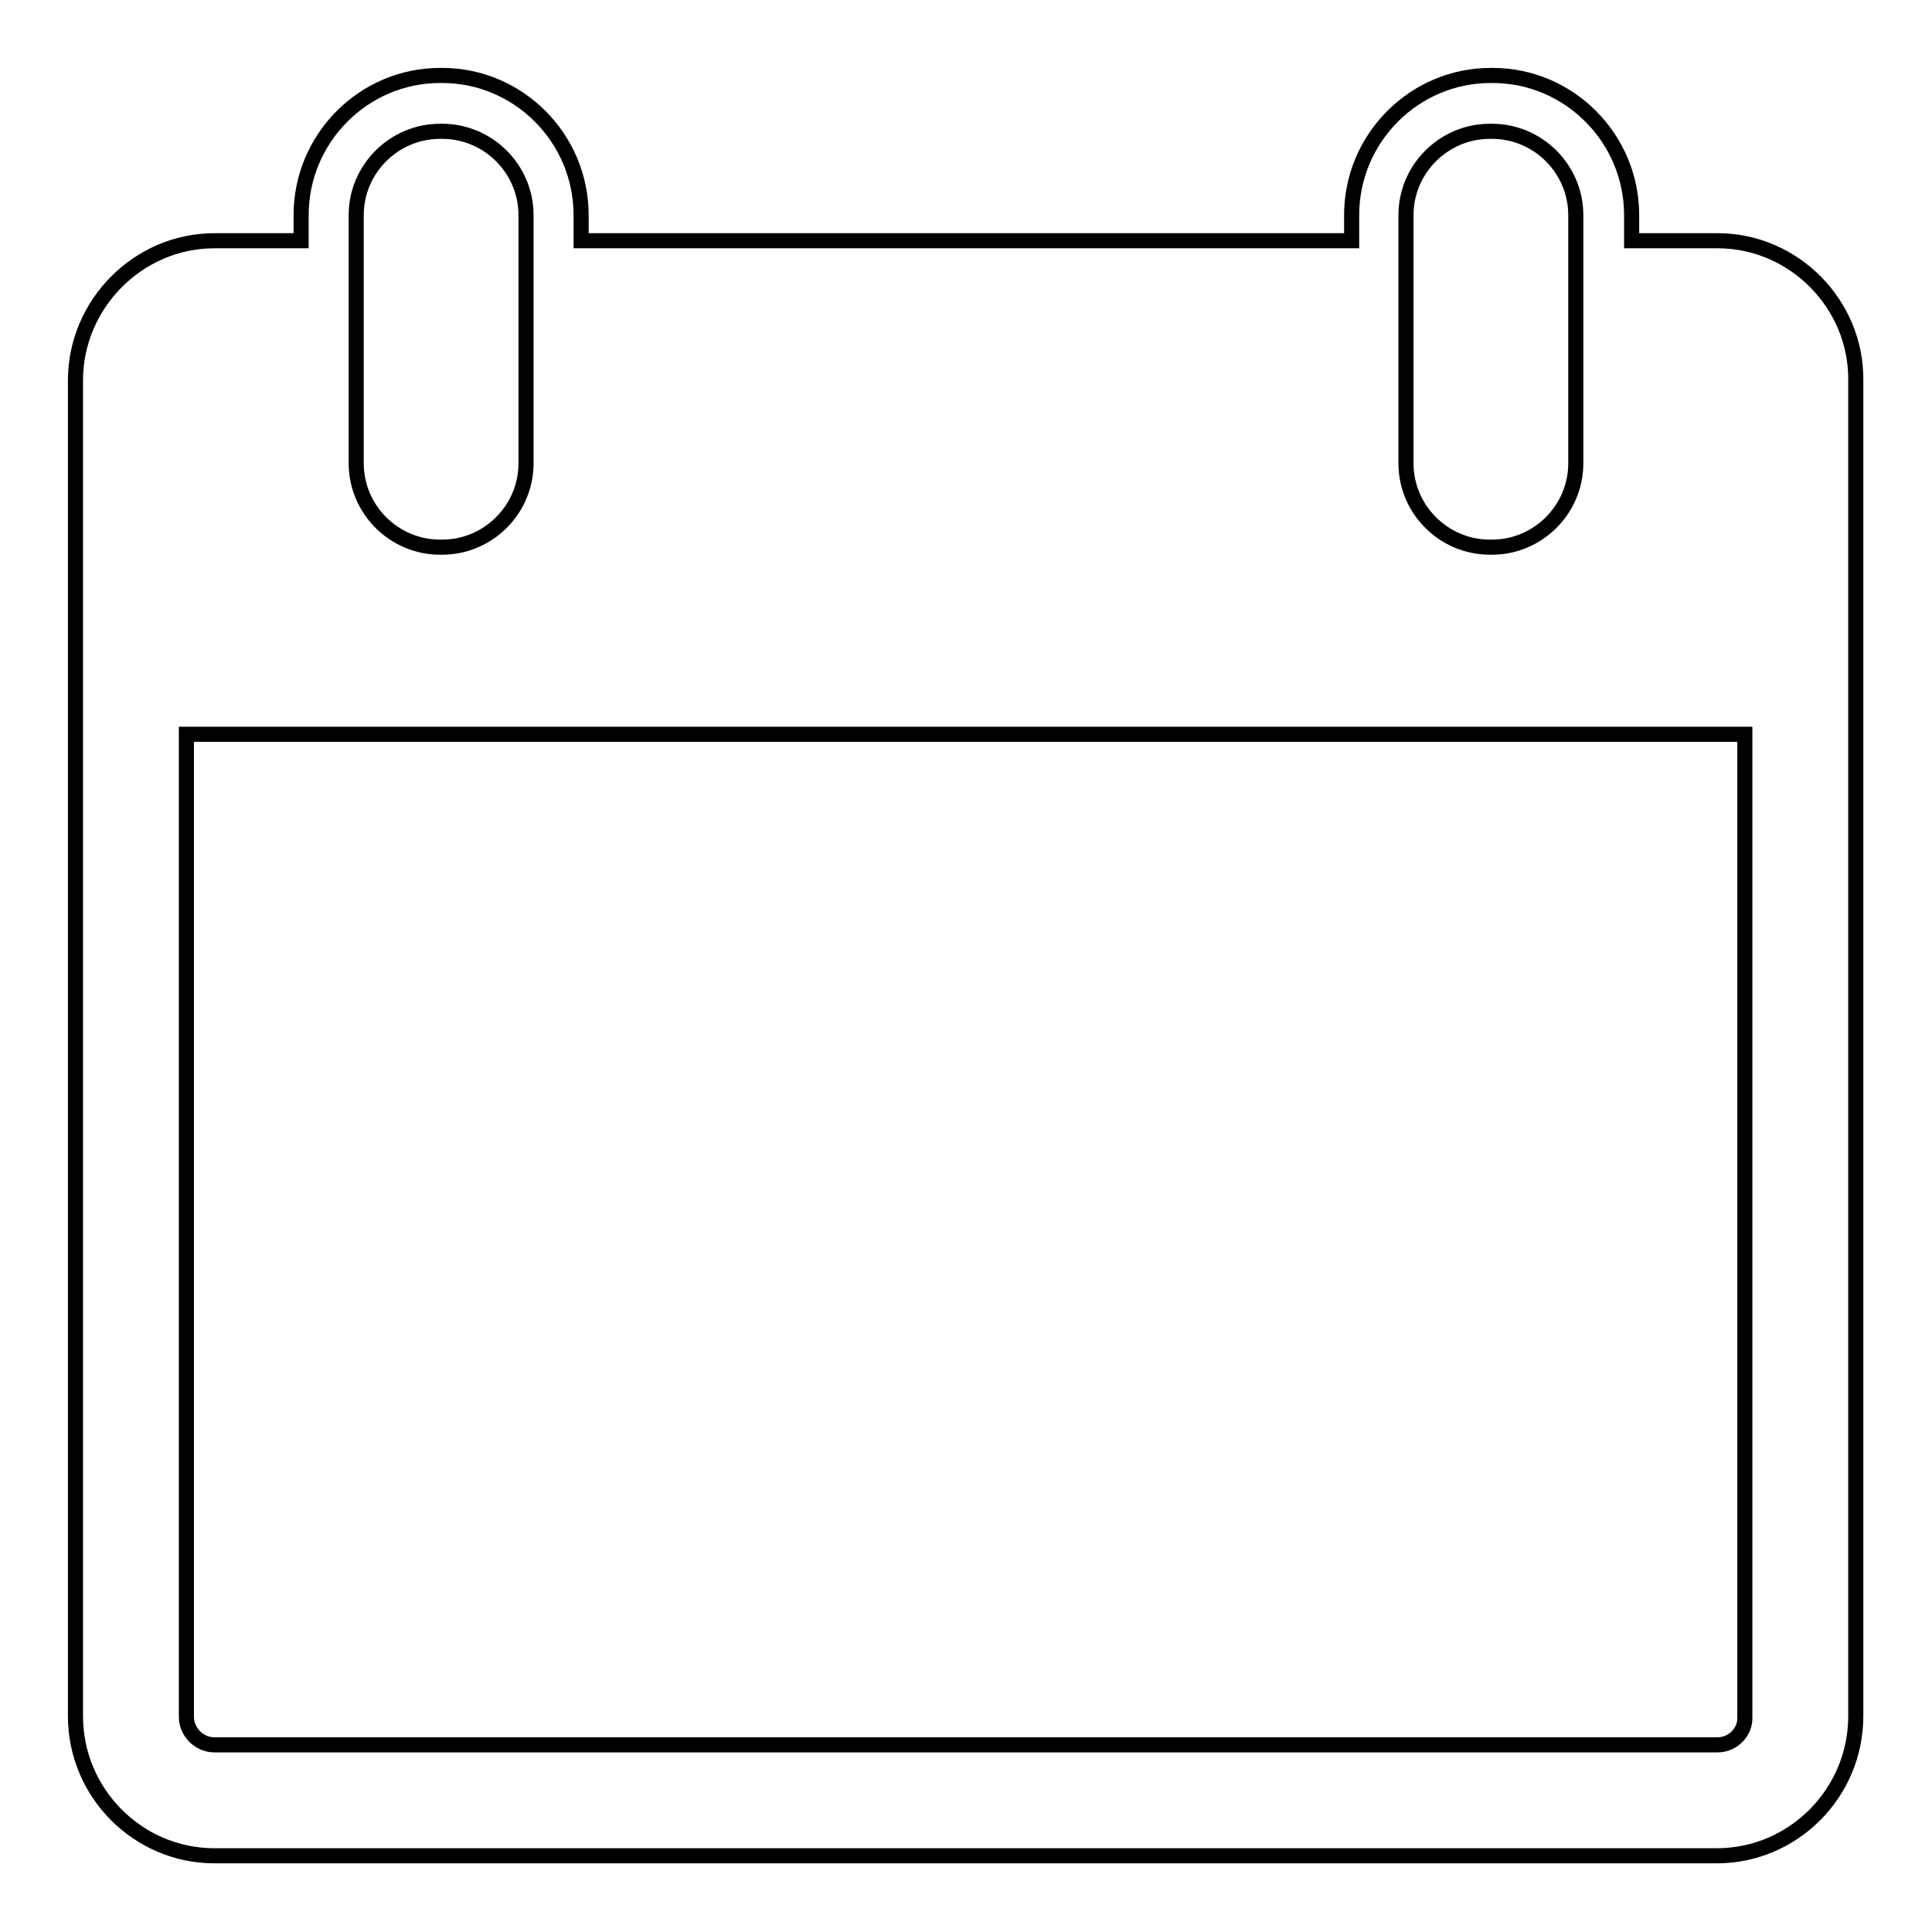
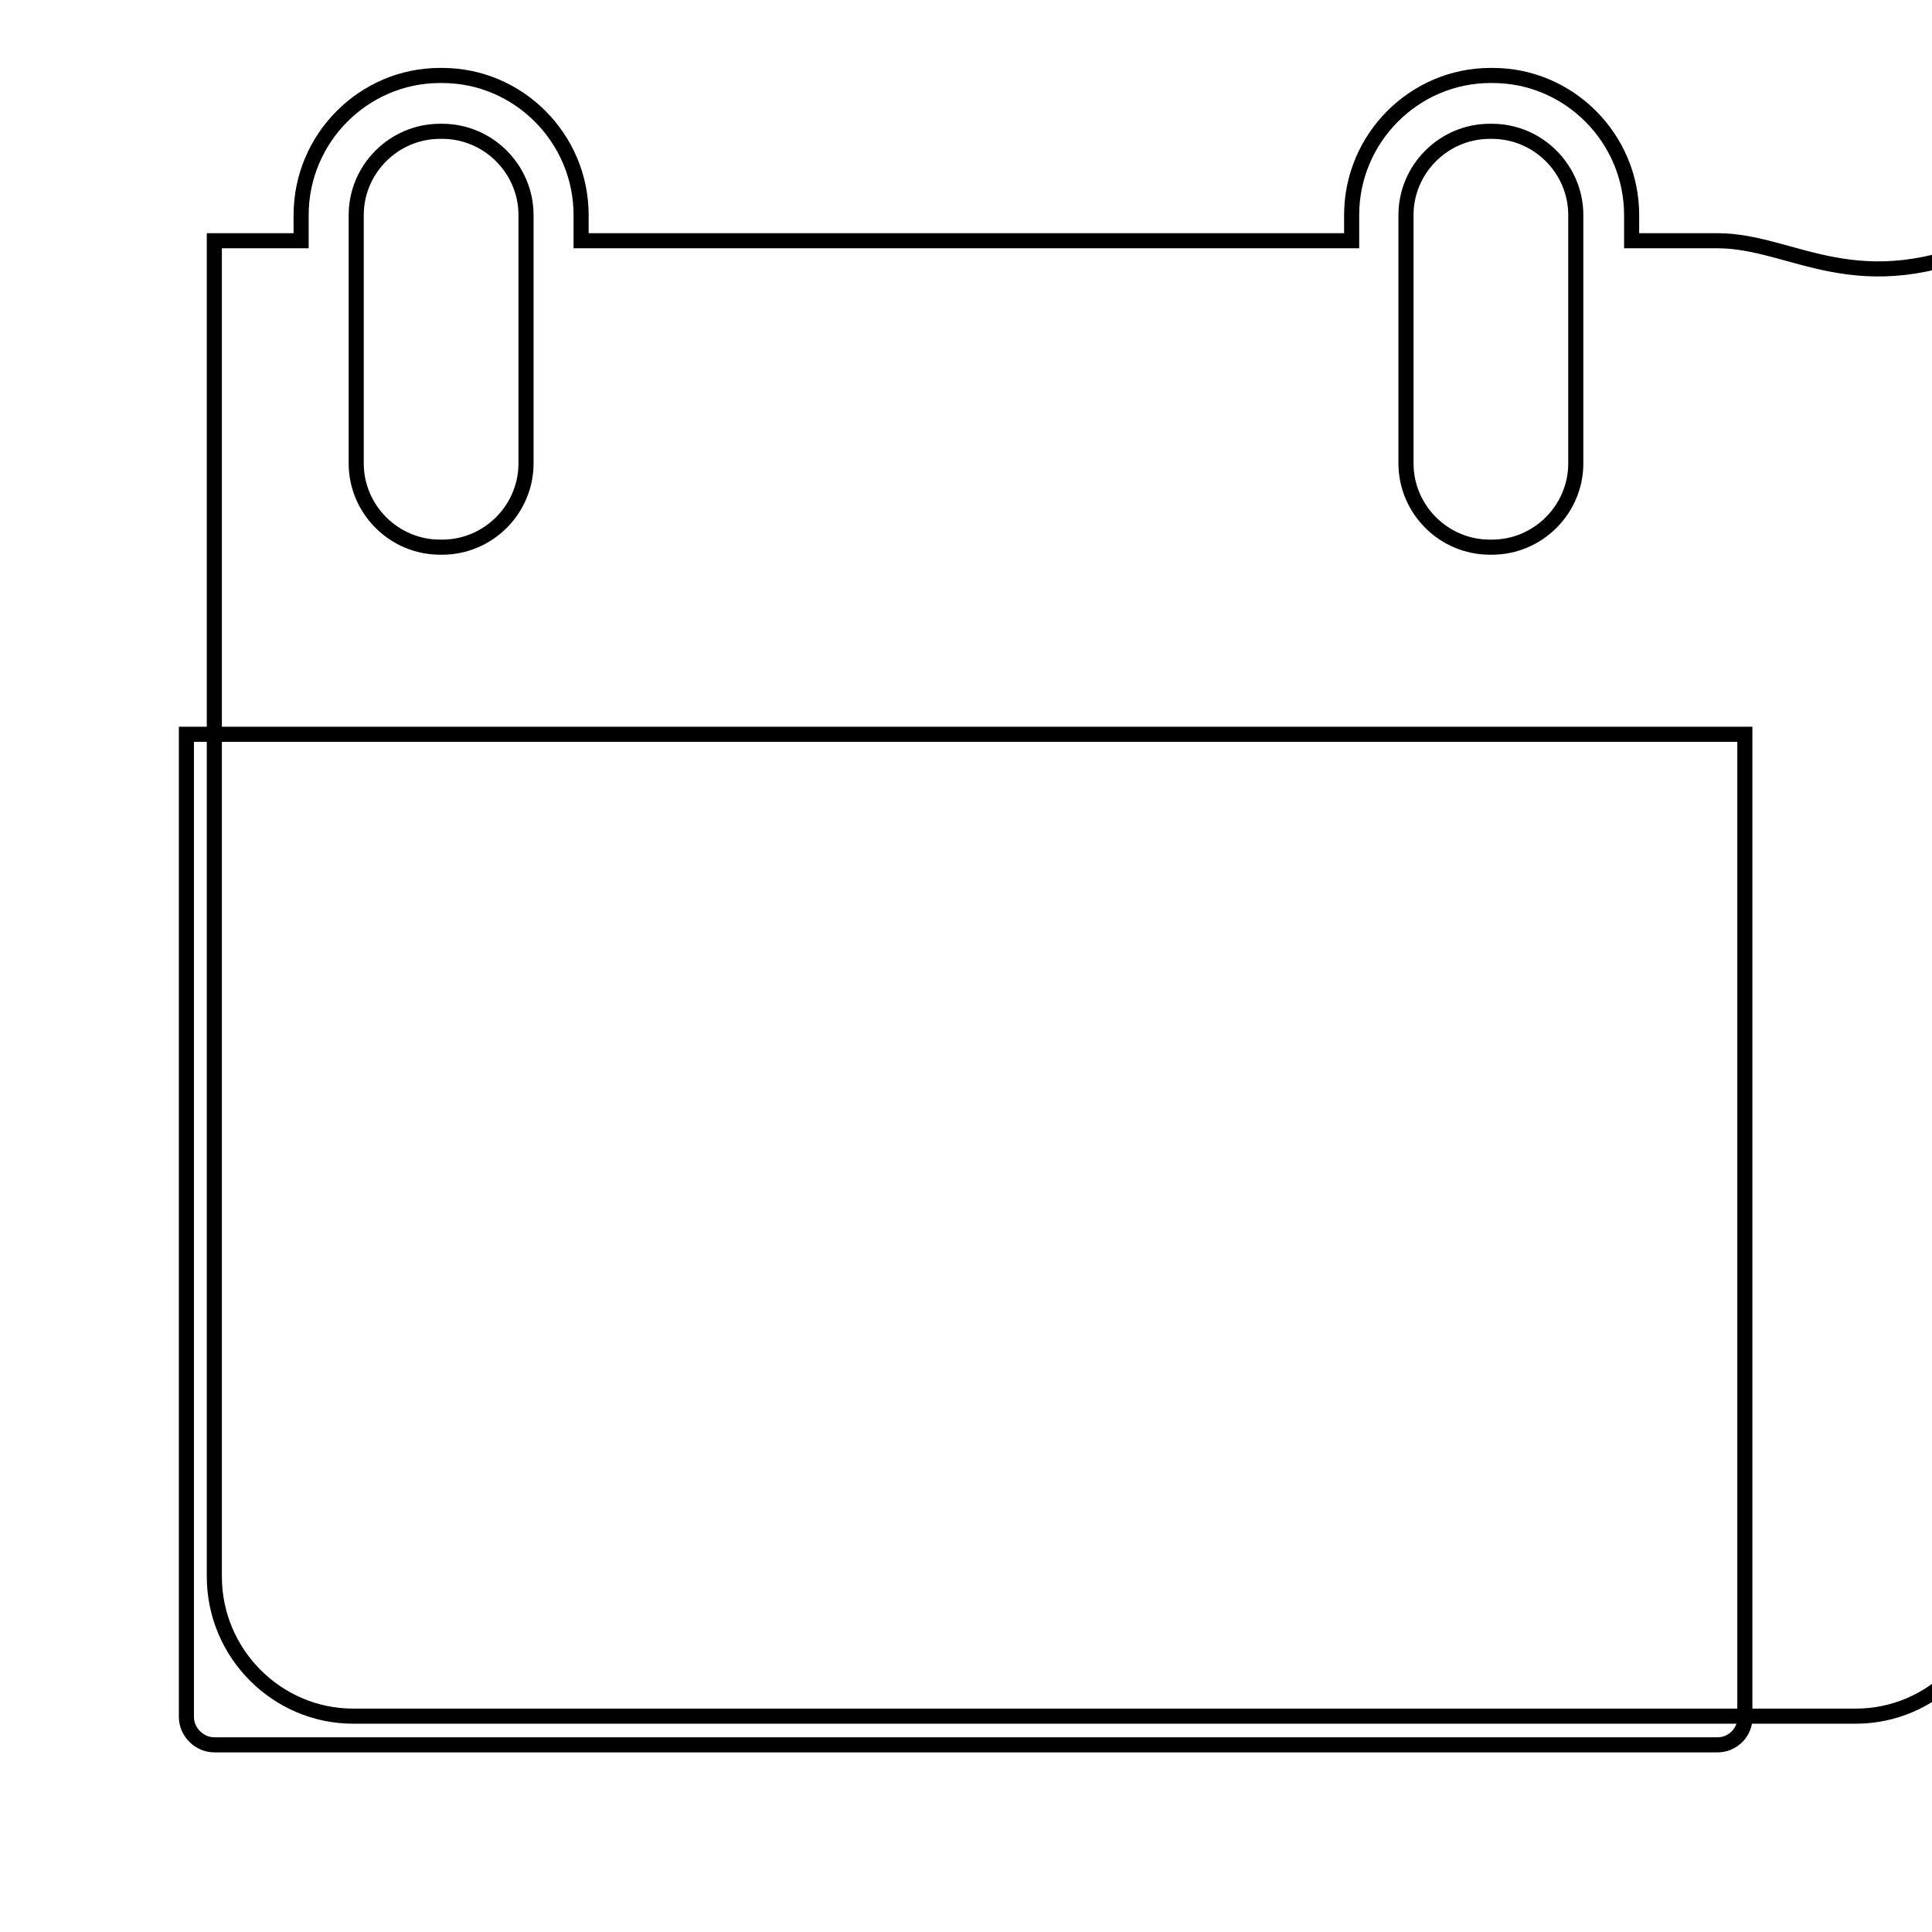
<svg xmlns="http://www.w3.org/2000/svg" version="1.1" x="0px" y="0px" viewBox="0 0 256 256" enable-background="new 0 0 256 256" xml:space="preserve">
  <g>
-     <path stroke-width="2" fill-opacity="0" stroke="#000000" d="M227.6,31.9h-11.4v-3.4c0-10.2-8.3-18.5-18.4-18.5h-0.3c-10.1,0-18.4,8.3-18.4,18.5v3.4H77v-3.4 C77,18.3,68.7,10,58.6,10h-0.3c-10.1,0-18.4,8.3-18.4,18.5v3.4H28.4C18.3,31.9,10,40.3,10,50.4v177c0,10.2,8.3,18.5,18.4,18.5 h199.1c10.1,0,18.4-8.3,18.4-18.5v-177C246,40.3,237.7,31.9,227.6,31.9L227.6,31.9L227.6,31.9z M186.3,28.5c0-6.1,5-11.1,11.1-11.1 h0.3c6.1,0,11.1,5,11.1,11.1v32.9c0,6.1-5,11.1-11.1,11.1h-0.3c-6.1,0-11.1-5-11.1-11.1V28.5L186.3,28.5L186.3,28.5z M47.2,28.5 c0-6.1,5-11.1,11.1-11.1h0.3c6.1,0,11.1,5,11.1,11.1v32.9c0,6.1-5,11.1-11.1,11.1h-0.3c-6.1,0-11.1-5-11.1-11.1V28.5L47.2,28.5 L47.2,28.5z M227.6,231.2H28.4c-2,0-3.7-1.7-3.7-3.7V97.3h206.5v130.2C231.3,229.5,229.6,231.2,227.6,231.2L227.6,231.2 L227.6,231.2z" />
+     <path stroke-width="2" fill-opacity="0" stroke="#000000" d="M227.6,31.9h-11.4v-3.4c0-10.2-8.3-18.5-18.4-18.5h-0.3c-10.1,0-18.4,8.3-18.4,18.5v3.4H77v-3.4 C77,18.3,68.7,10,58.6,10h-0.3c-10.1,0-18.4,8.3-18.4,18.5v3.4H28.4v177c0,10.2,8.3,18.5,18.4,18.5 h199.1c10.1,0,18.4-8.3,18.4-18.5v-177C246,40.3,237.7,31.9,227.6,31.9L227.6,31.9L227.6,31.9z M186.3,28.5c0-6.1,5-11.1,11.1-11.1 h0.3c6.1,0,11.1,5,11.1,11.1v32.9c0,6.1-5,11.1-11.1,11.1h-0.3c-6.1,0-11.1-5-11.1-11.1V28.5L186.3,28.5L186.3,28.5z M47.2,28.5 c0-6.1,5-11.1,11.1-11.1h0.3c6.1,0,11.1,5,11.1,11.1v32.9c0,6.1-5,11.1-11.1,11.1h-0.3c-6.1,0-11.1-5-11.1-11.1V28.5L47.2,28.5 L47.2,28.5z M227.6,231.2H28.4c-2,0-3.7-1.7-3.7-3.7V97.3h206.5v130.2C231.3,229.5,229.6,231.2,227.6,231.2L227.6,231.2 L227.6,231.2z" />
  </g>
</svg>